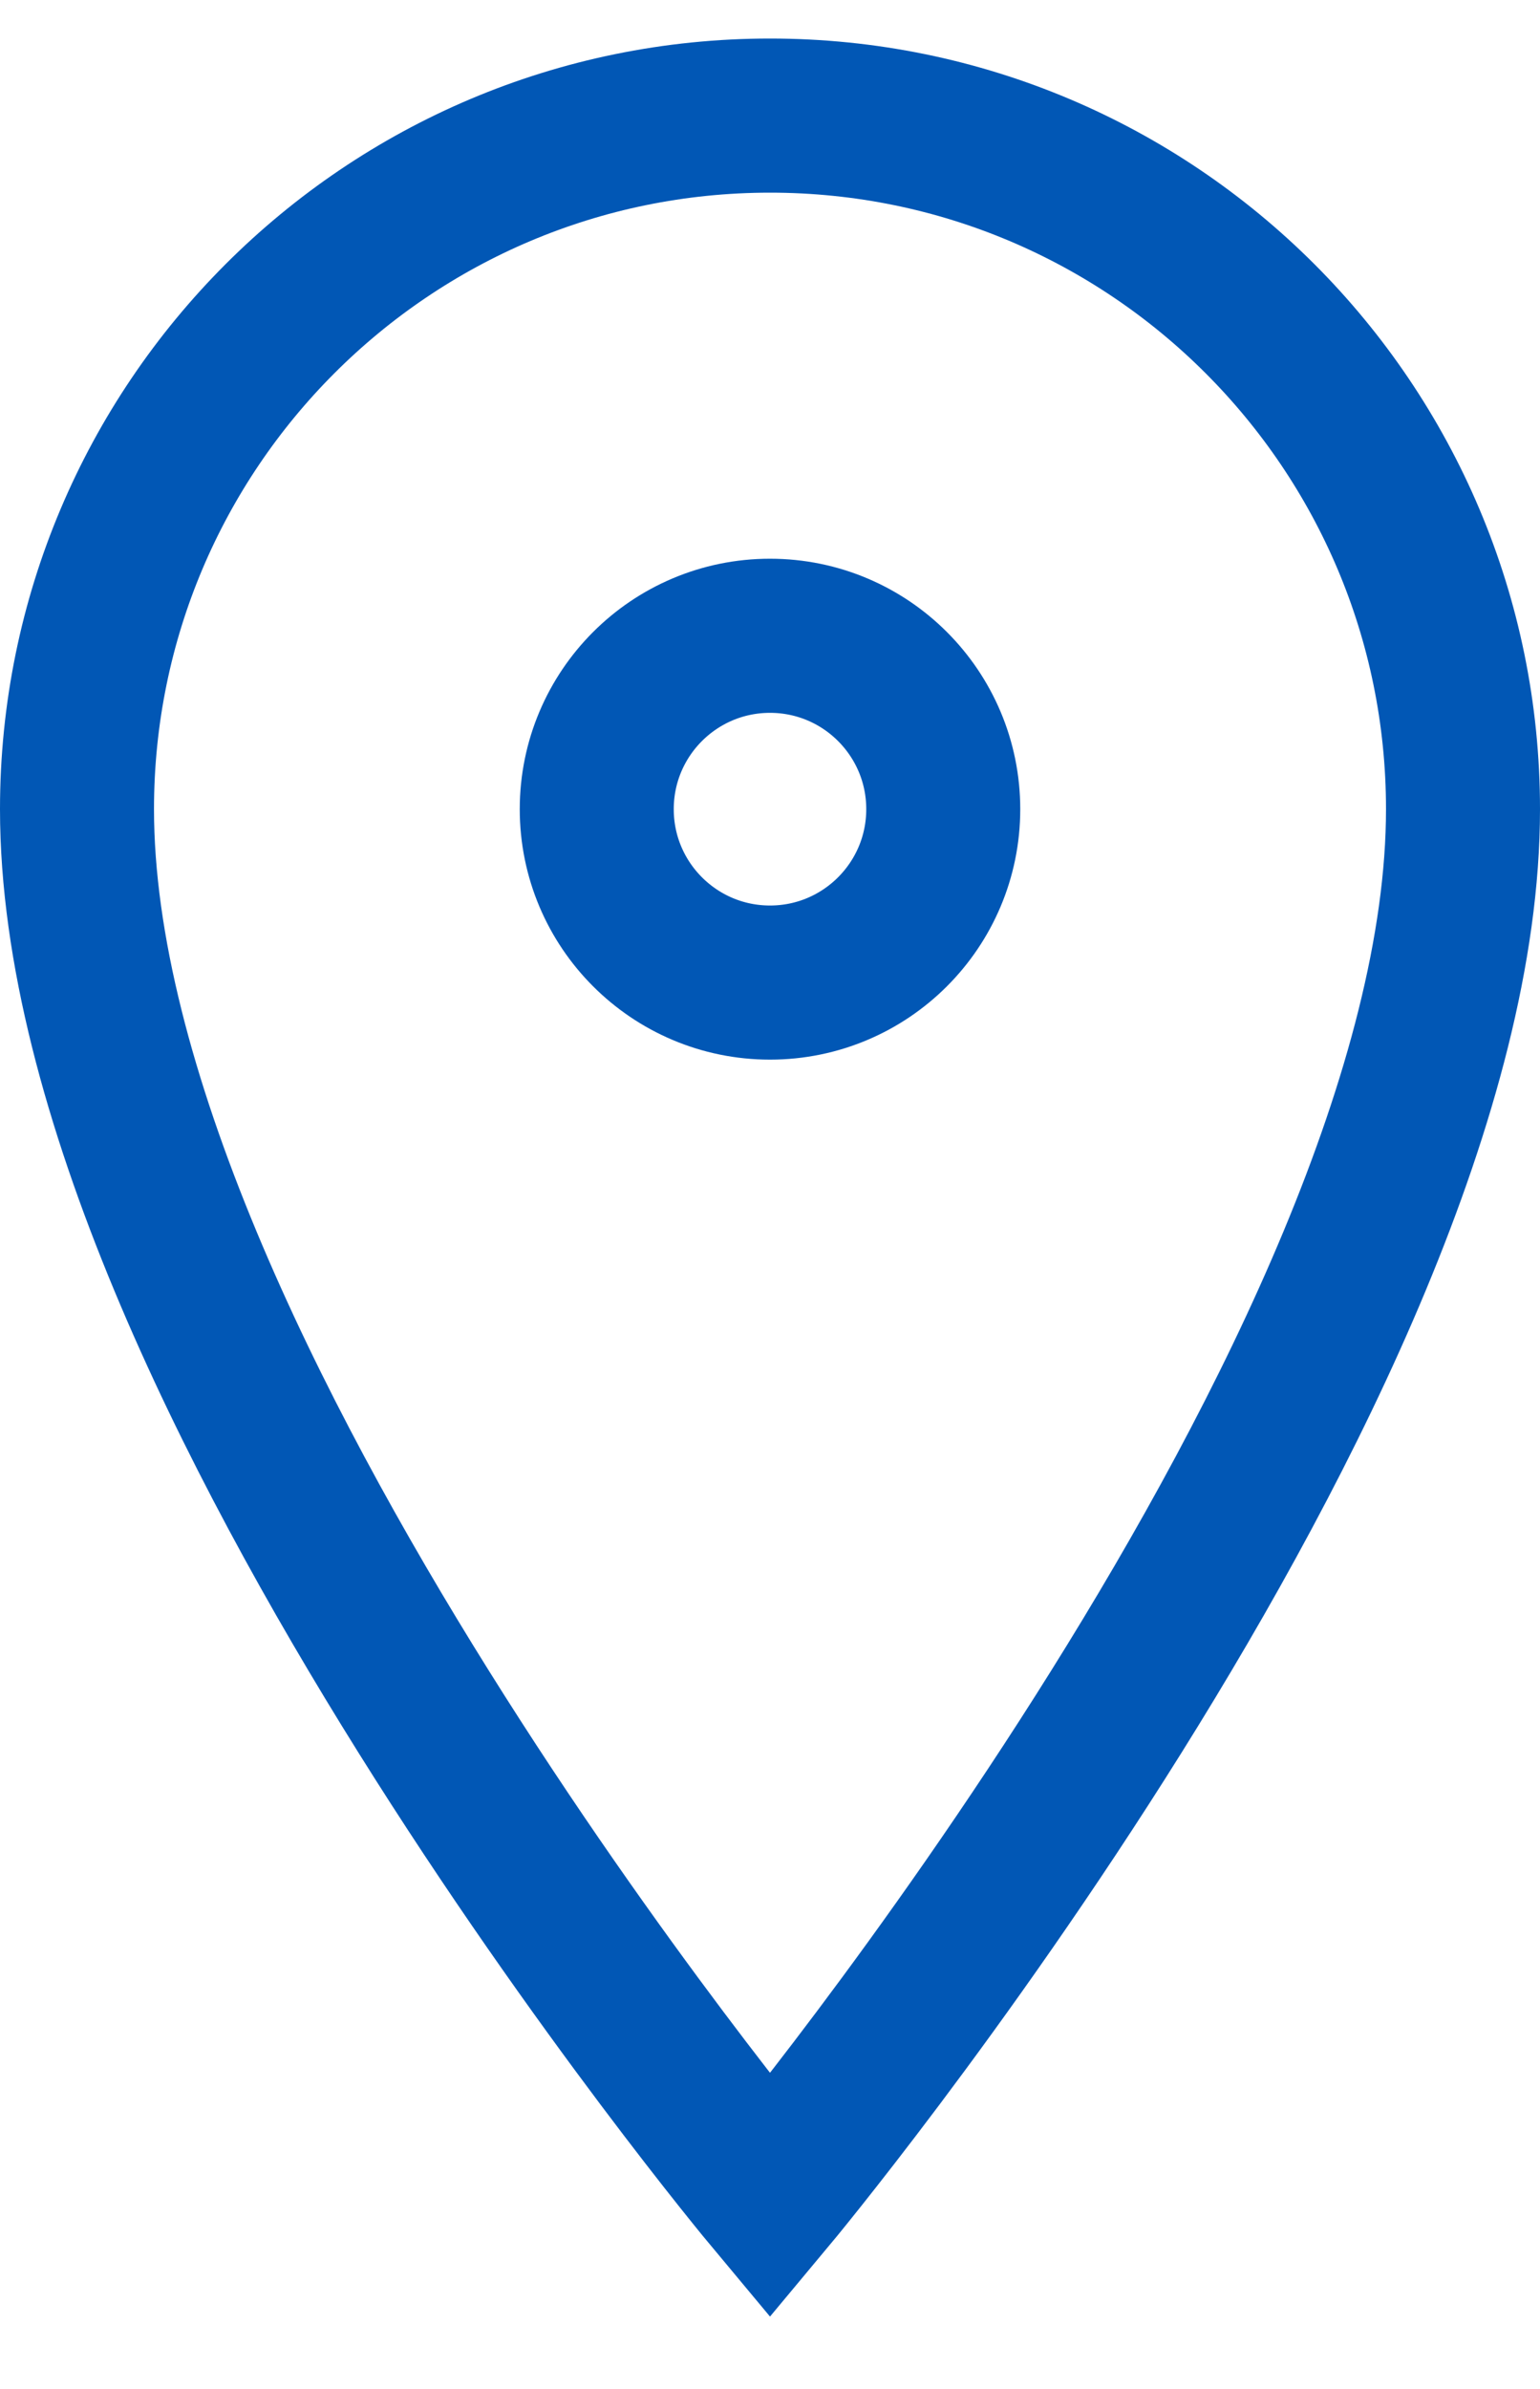
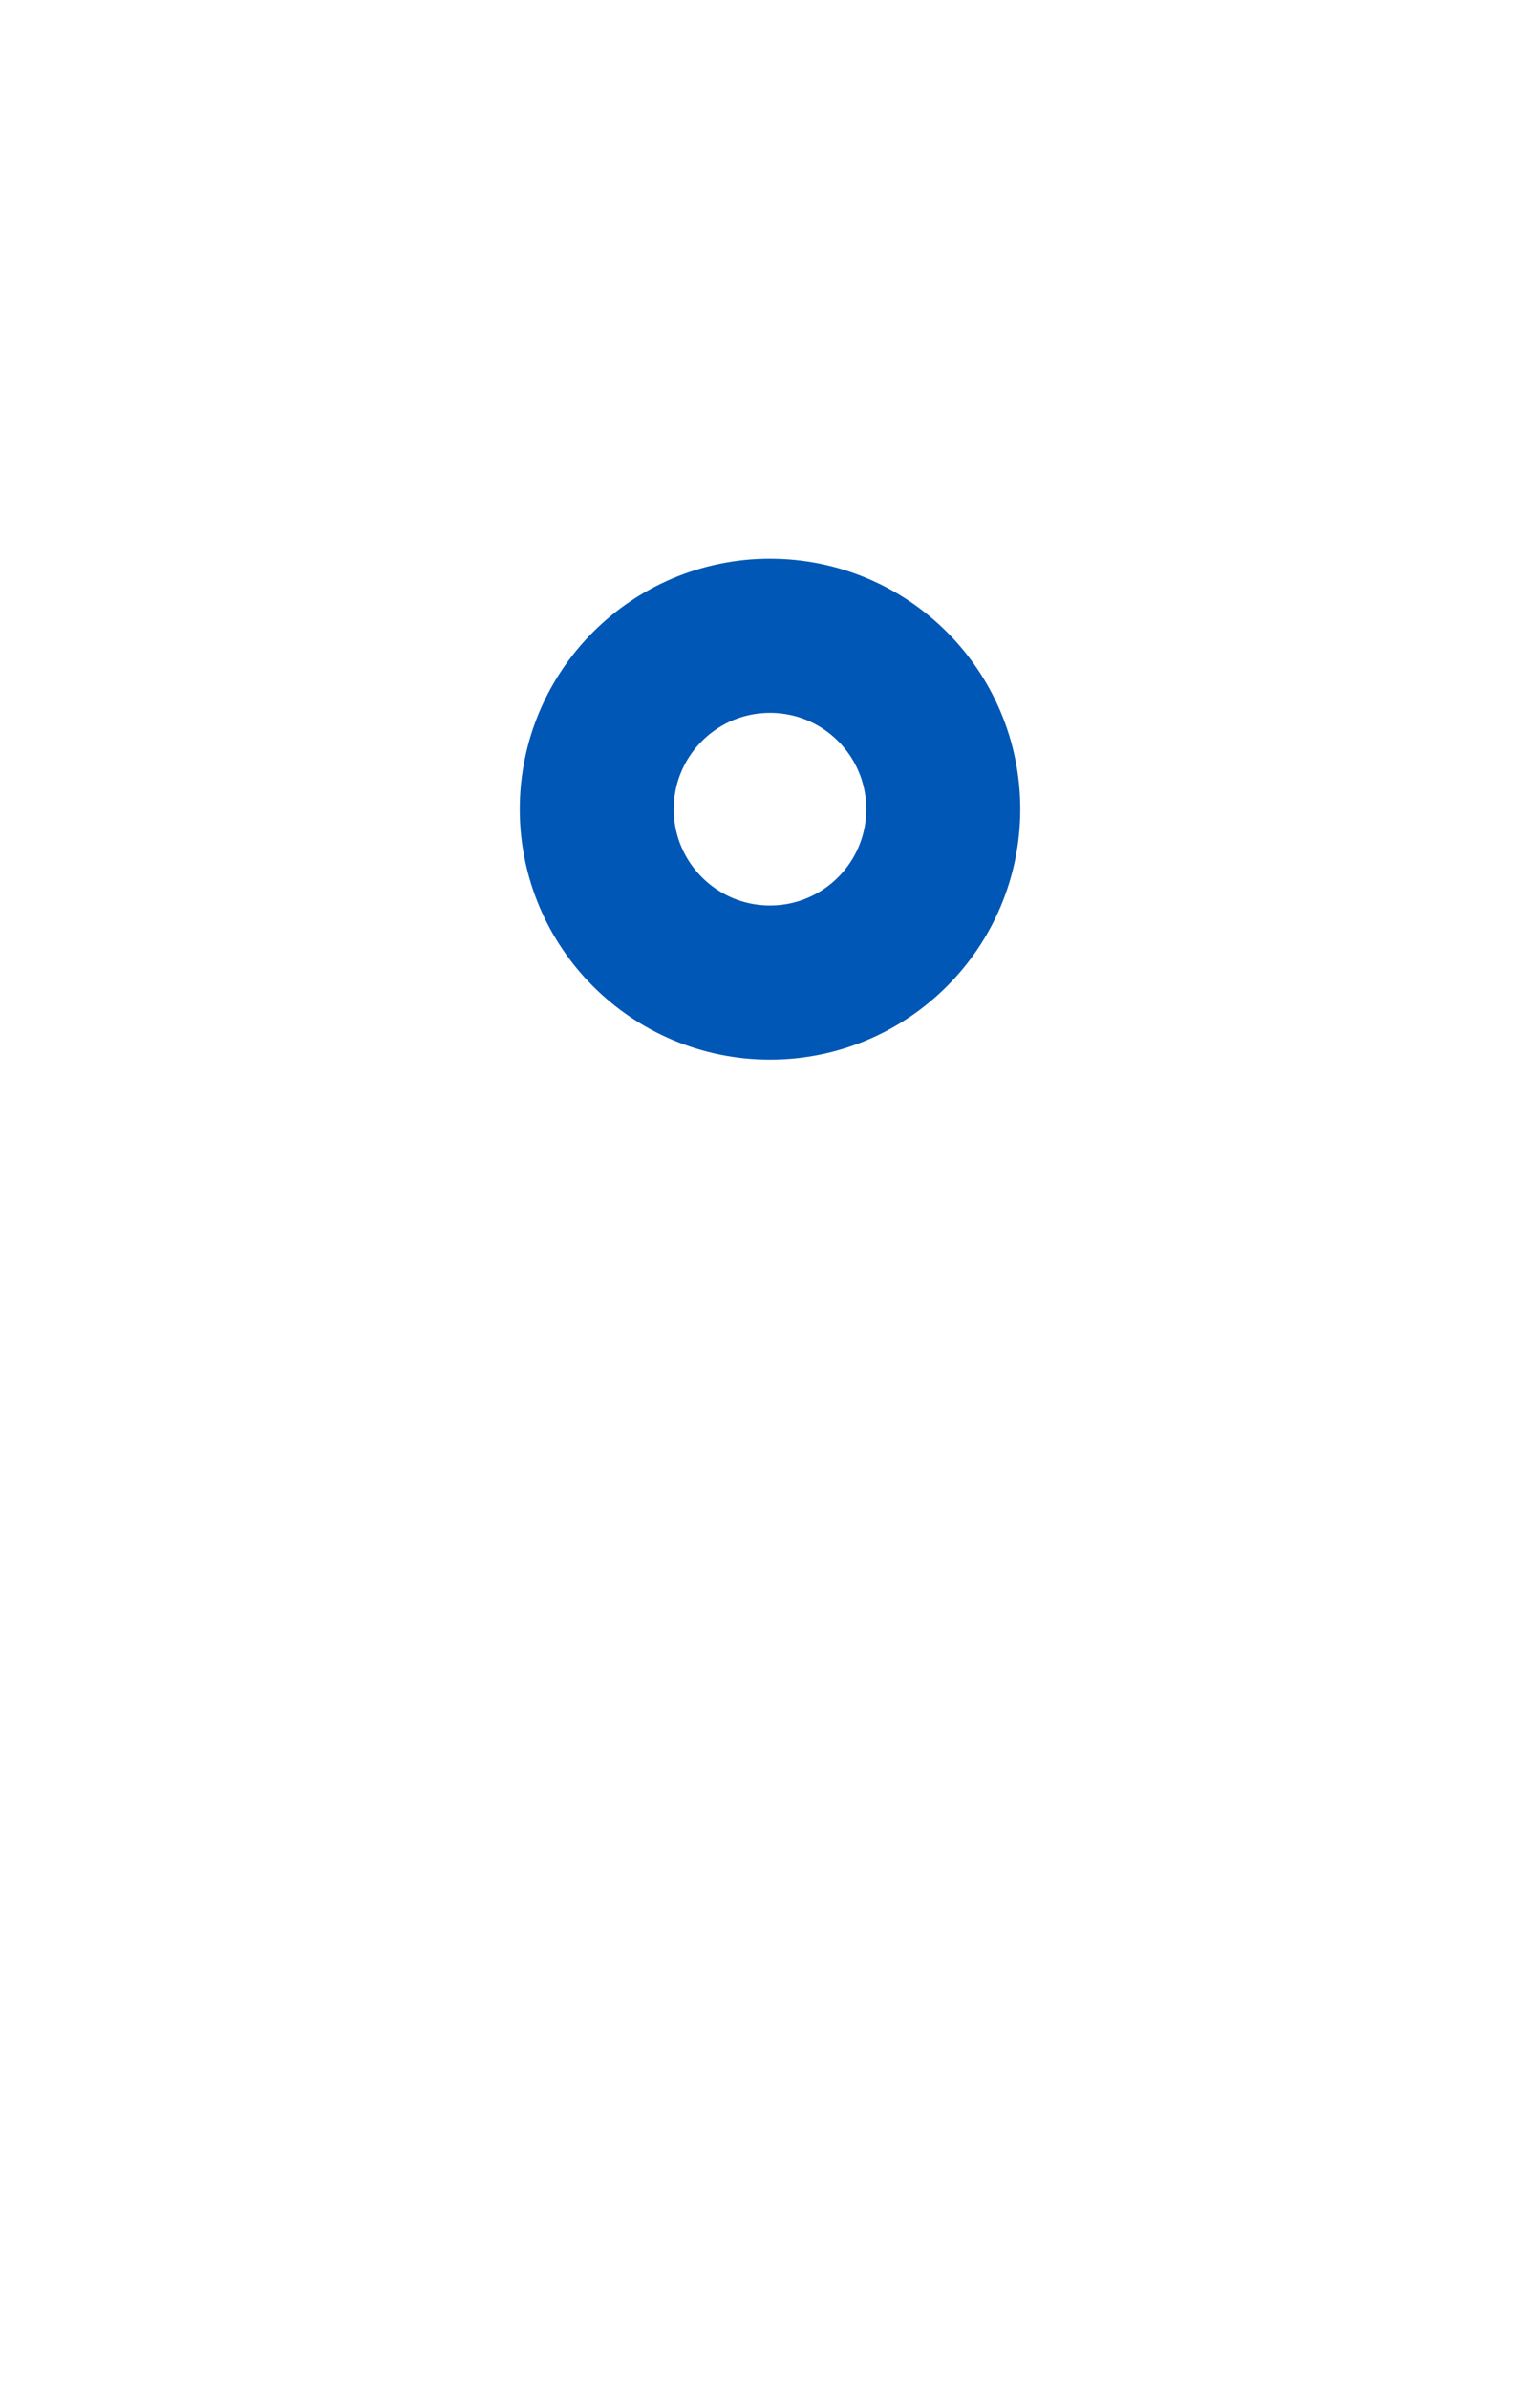
<svg xmlns="http://www.w3.org/2000/svg" width="20" height="31" viewBox="0 0 20 31" fill="none">
  <circle cx="10" cy="10.5" r="2.25" stroke="#0157B5" stroke-width="2" />
-   <path d="M19 10.5C19 17.721 10 28.5 10 28.5C10 28.5 1 17.721 1 10.5C1 5.529 5.029 1.5 10 1.5C14.971 1.5 19 5.529 19 10.5Z" stroke="#0157B5" stroke-width="2" />
</svg>